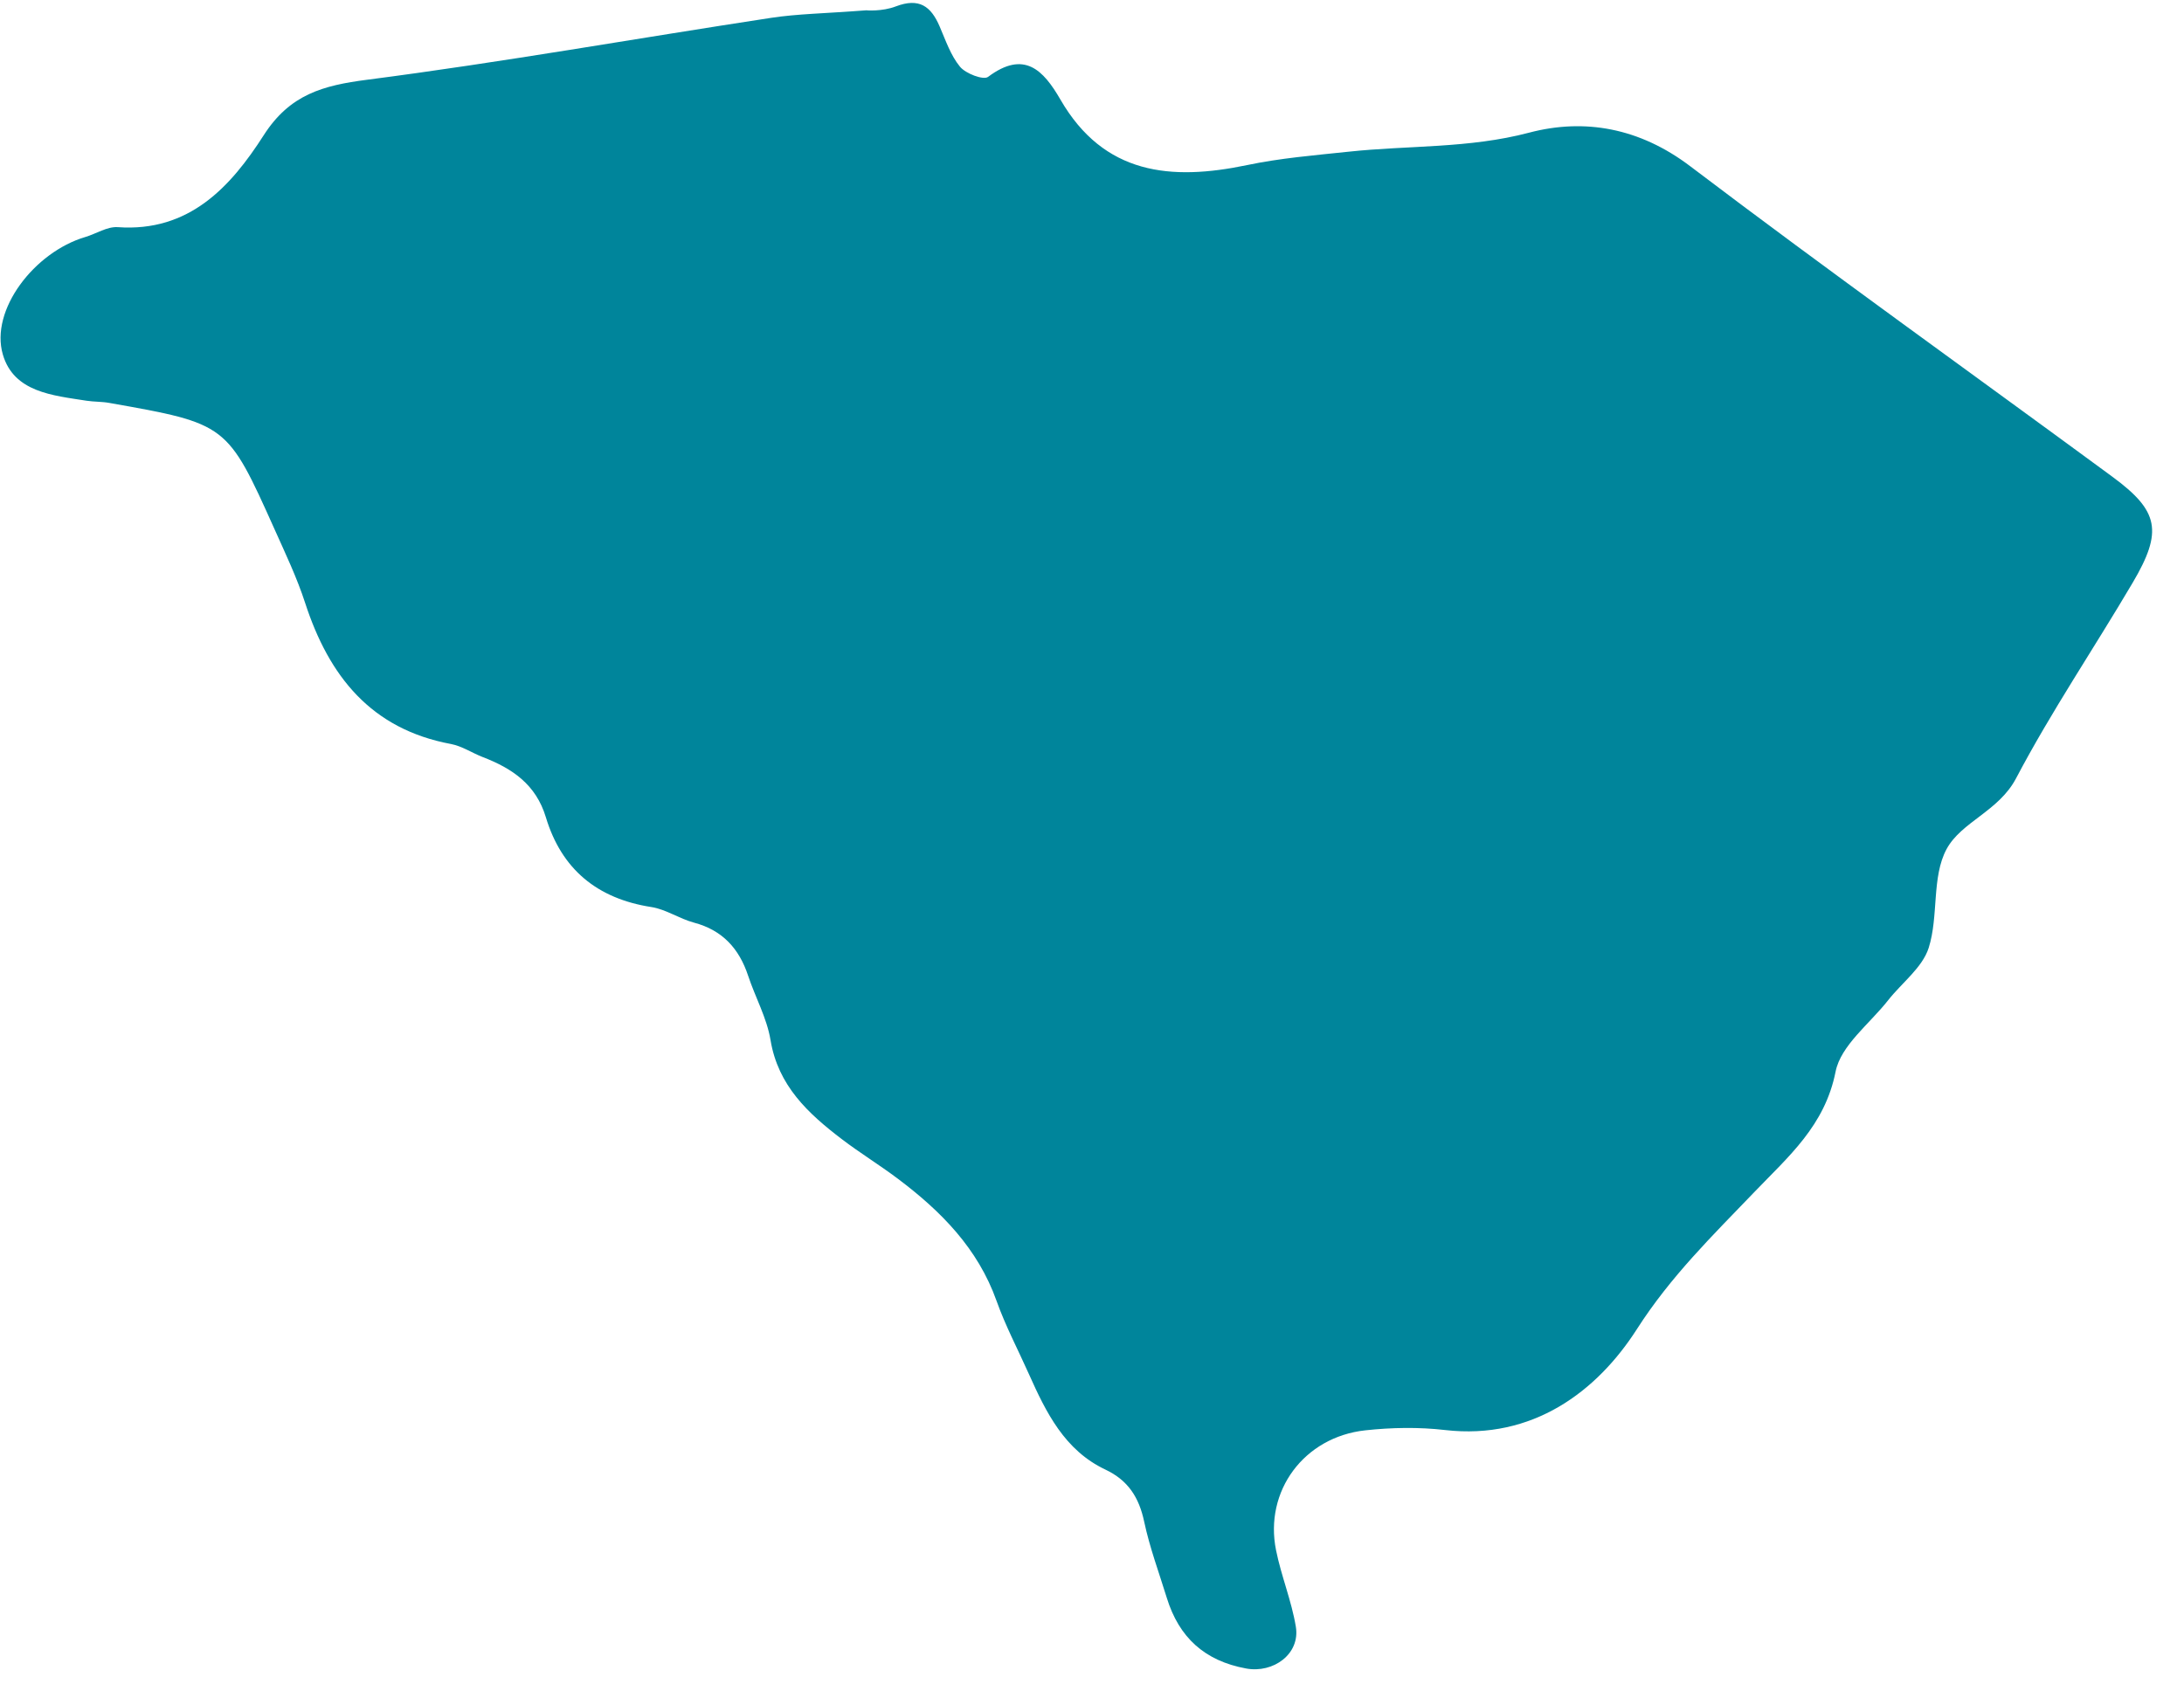
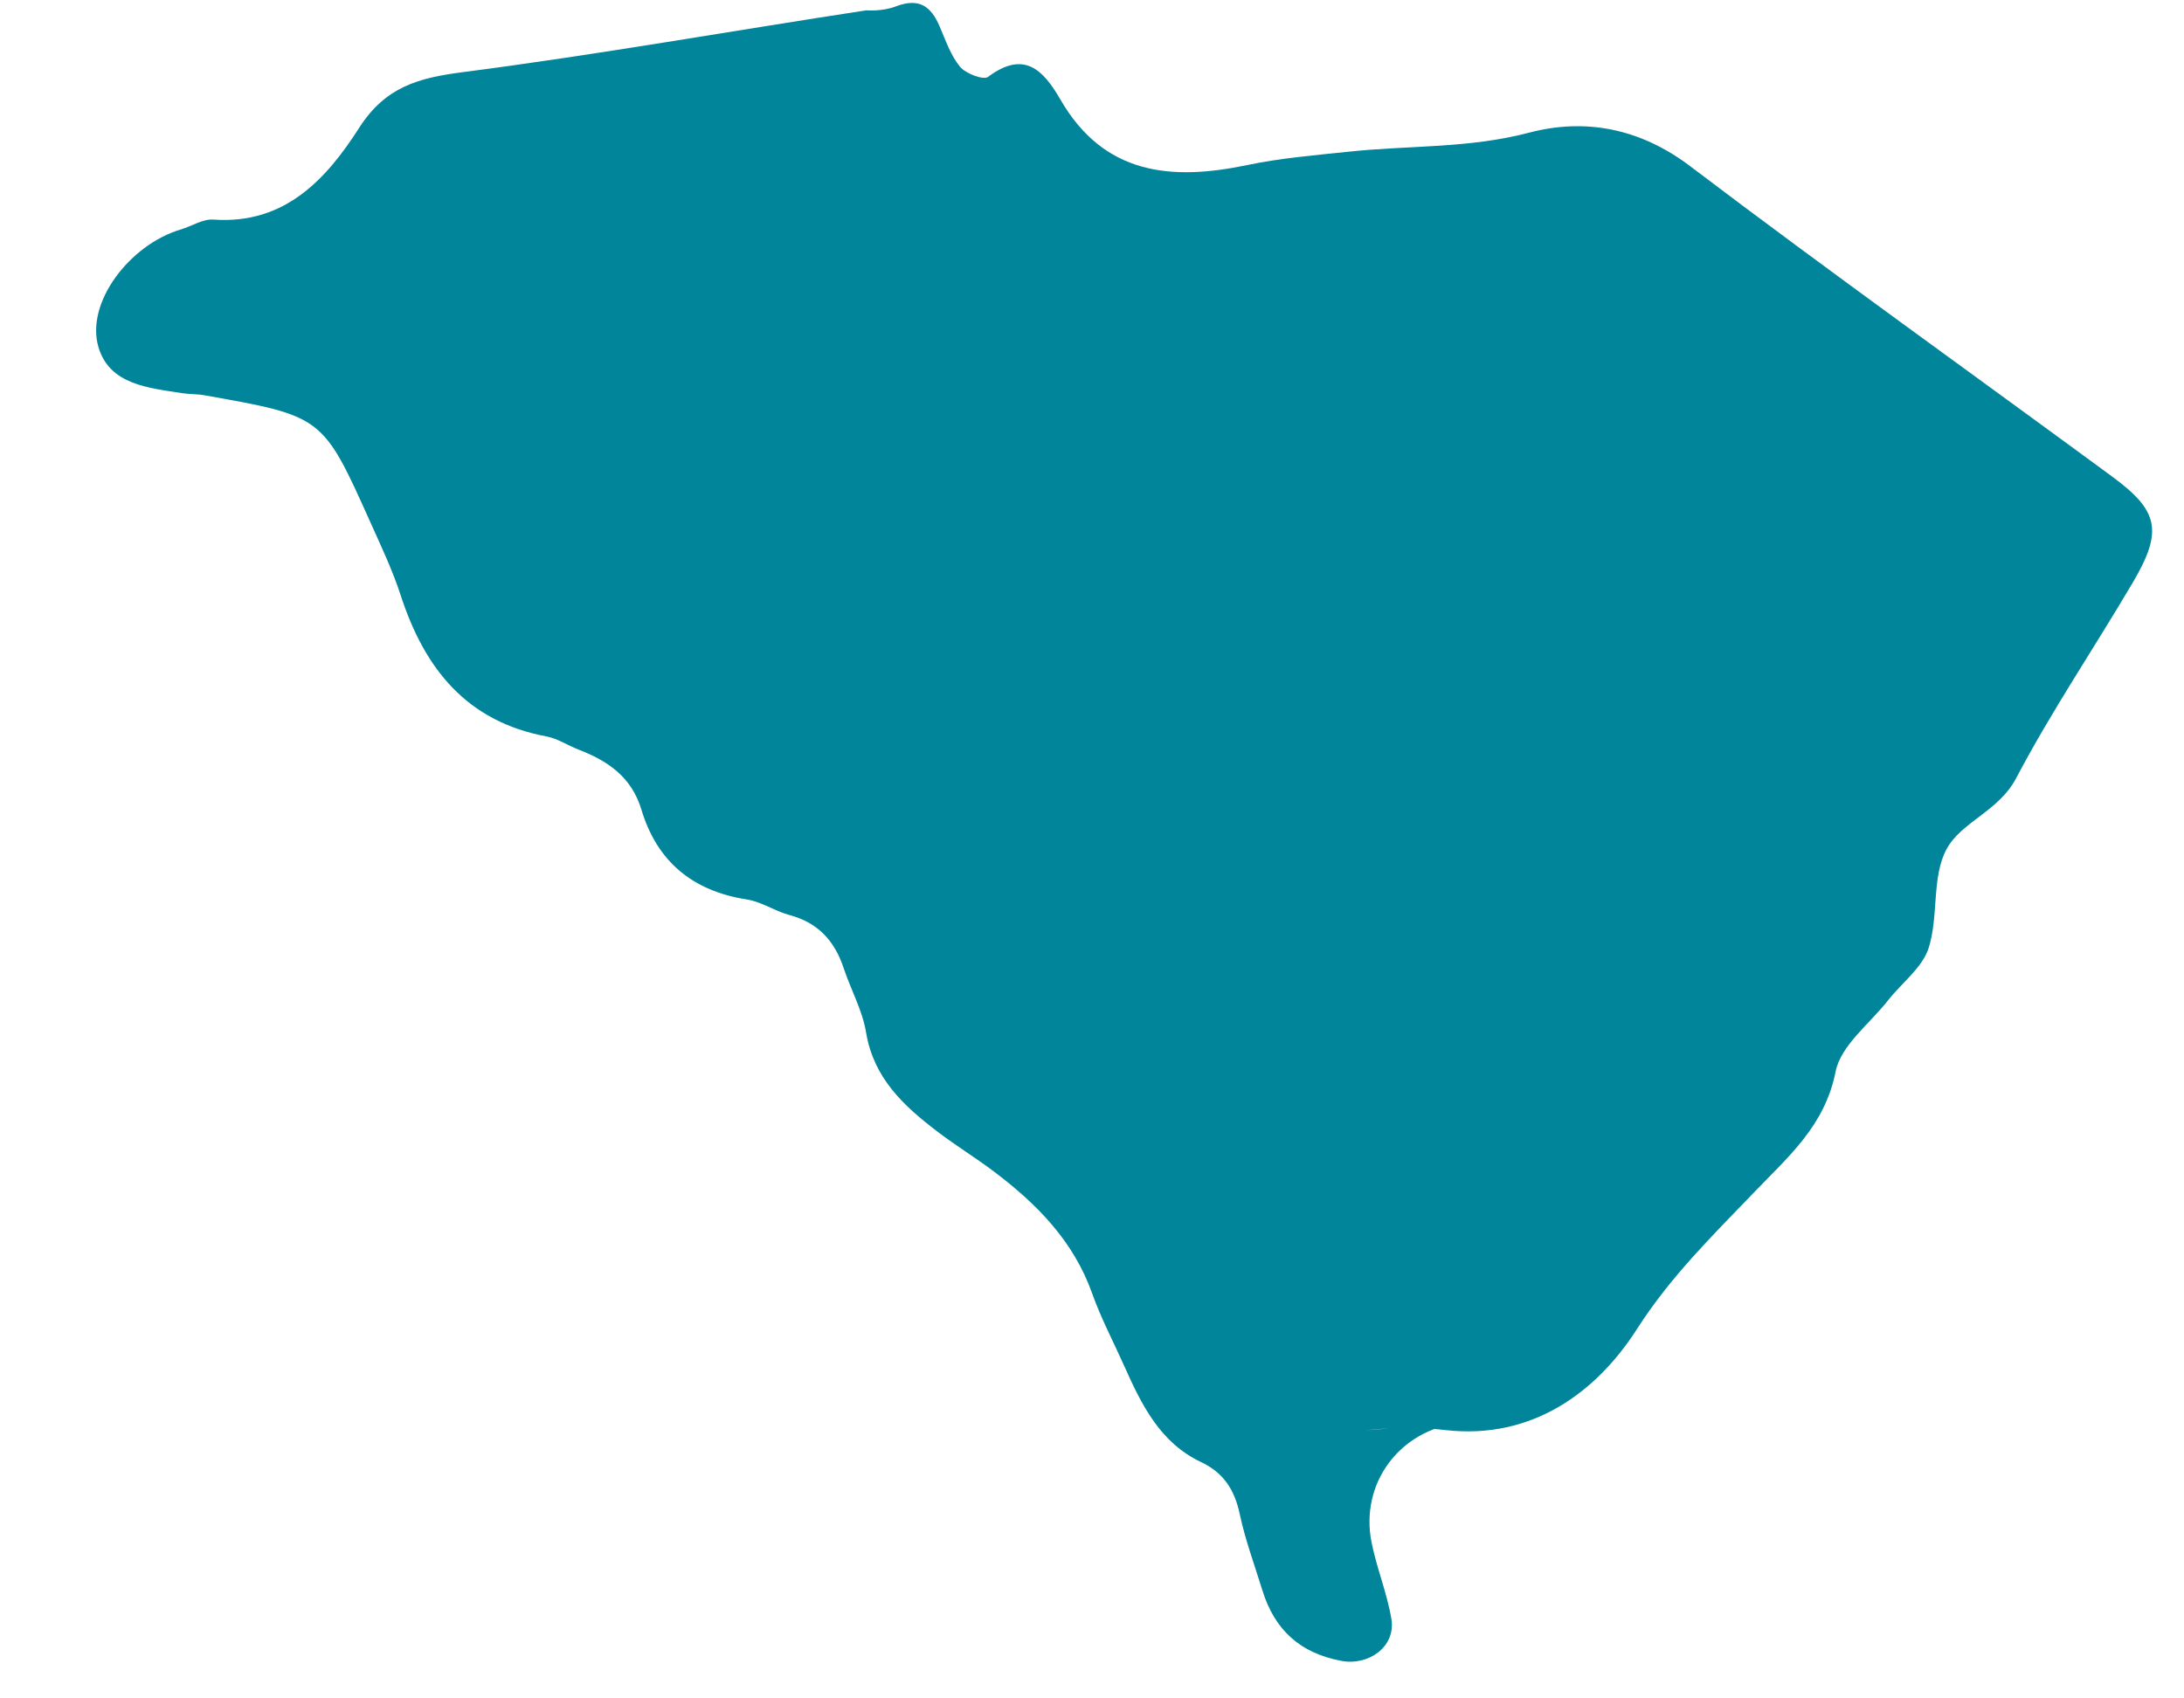
<svg xmlns="http://www.w3.org/2000/svg" id="SVGDoc" width="45px" height="35px" version="1.1" viewBox="0 0 45 35" aria-hidden="true" style="fill:url(#CerosGradient_id1620bfbe8);">
  <defs>
    <linearGradient class="cerosgradient" data-cerosgradient="true" id="CerosGradient_id1620bfbe8" gradientUnits="userSpaceOnUse" x1="50%" y1="100%" x2="50%" y2="0%">
      <stop offset="0%" stop-color="#00859B" />
      <stop offset="100%" stop-color="#00859B" />
    </linearGradient>
    <linearGradient />
  </defs>
  <g>
    <g>
-       <path d="M28.13,29.476c0.544,-0.059 1.105,-0.069 1.647,-0.006c1.802,0.207 3.127,-0.793 3.952,-2.082c0.696,-1.087 1.561,-1.929 2.417,-2.821c0.703,-0.733 1.455,-1.369 1.675,-2.482c0.107,-0.541 0.702,-0.987 1.082,-1.471c0.284,-0.362 0.708,-0.674 0.837,-1.082c0.207,-0.654 0.058,-1.457 0.367,-2.032c0.303,-0.564 1.075,-0.78 1.432,-1.459c0.728,-1.383 1.609,-2.684 2.404,-4.033c0.625,-1.06 0.542,-1.477 -0.418,-2.183c-2.901,-2.134 -5.832,-4.226 -8.701,-6.401c-1.039,-0.787 -2.173,-0.992 -3.318,-0.69c-1.242,0.328 -2.486,0.259 -3.727,0.393c-0.696,0.074 -1.399,0.131 -2.083,0.275c-1.569,0.328 -2.951,0.2 -3.847,-1.351c-0.352,-0.609 -0.747,-1.023 -1.49,-0.467c-0.095,0.072 -0.46,-0.066 -0.578,-0.208c-0.193,-0.234 -0.297,-0.546 -0.421,-0.833c-0.179,-0.416 -0.422,-0.594 -0.902,-0.411c-0.283,0.109 -0.617,0.082 -0.603,0.08c-0.874,0.067 -1.427,0.073 -1.969,0.156c-2.773,0.423 -5.537,0.915 -8.319,1.275c-0.915,0.118 -1.595,0.303 -2.134,1.145c-0.677,1.058 -1.533,1.999 -3.007,1.893c-0.217,-0.015 -0.443,0.136 -0.668,0.203c-1.051,0.311 -1.968,1.505 -1.699,2.423c0.227,0.777 1.03,0.842 1.723,0.951c0.155,0.024 0.314,0.017 0.469,0.045c2.428,0.43 2.431,0.43 3.407,2.606c0.223,0.498 0.46,0.995 0.628,1.512c0.491,1.511 1.357,2.605 3.009,2.912c0.225,0.043 0.431,0.183 0.65,0.268c0.607,0.233 1.098,0.563 1.302,1.24c0.323,1.072 1.058,1.678 2.173,1.851c0.302,0.047 0.578,0.241 0.878,0.321c0.588,0.156 0.931,0.534 1.117,1.095c0.147,0.444 0.386,0.87 0.461,1.324c0.156,0.943 0.776,1.515 1.47,2.044c0.374,0.285 0.776,0.531 1.151,0.813c0.889,0.668 1.651,1.436 2.037,2.521c0.183,0.514 0.441,1.002 0.664,1.502c0.355,0.795 0.738,1.576 1.578,1.973c0.47,0.222 0.693,0.575 0.799,1.073c0.113,0.532 0.305,1.048 0.466,1.57c0.251,0.814 0.777,1.299 1.635,1.456c0.558,0.103 1.117,-0.297 1.024,-0.861c-0.088,-0.533 -0.301,-1.045 -0.408,-1.577c-0.246,-1.218 0.575,-2.332 1.838,-2.47z" fill="#475051" fill-opacity="1" style="fill:url(#CerosGradient_id1620bfbe8);" />
+       <path d="M28.13,29.476c0.544,-0.059 1.105,-0.069 1.647,-0.006c1.802,0.207 3.127,-0.793 3.952,-2.082c0.696,-1.087 1.561,-1.929 2.417,-2.821c0.703,-0.733 1.455,-1.369 1.675,-2.482c0.107,-0.541 0.702,-0.987 1.082,-1.471c0.284,-0.362 0.708,-0.674 0.837,-1.082c0.207,-0.654 0.058,-1.457 0.367,-2.032c0.303,-0.564 1.075,-0.78 1.432,-1.459c0.728,-1.383 1.609,-2.684 2.404,-4.033c0.625,-1.06 0.542,-1.477 -0.418,-2.183c-2.901,-2.134 -5.832,-4.226 -8.701,-6.401c-1.039,-0.787 -2.173,-0.992 -3.318,-0.69c-1.242,0.328 -2.486,0.259 -3.727,0.393c-0.696,0.074 -1.399,0.131 -2.083,0.275c-1.569,0.328 -2.951,0.2 -3.847,-1.351c-0.352,-0.609 -0.747,-1.023 -1.49,-0.467c-0.095,0.072 -0.46,-0.066 -0.578,-0.208c-0.193,-0.234 -0.297,-0.546 -0.421,-0.833c-0.179,-0.416 -0.422,-0.594 -0.902,-0.411c-0.283,0.109 -0.617,0.082 -0.603,0.08c-2.773,0.423 -5.537,0.915 -8.319,1.275c-0.915,0.118 -1.595,0.303 -2.134,1.145c-0.677,1.058 -1.533,1.999 -3.007,1.893c-0.217,-0.015 -0.443,0.136 -0.668,0.203c-1.051,0.311 -1.968,1.505 -1.699,2.423c0.227,0.777 1.03,0.842 1.723,0.951c0.155,0.024 0.314,0.017 0.469,0.045c2.428,0.43 2.431,0.43 3.407,2.606c0.223,0.498 0.46,0.995 0.628,1.512c0.491,1.511 1.357,2.605 3.009,2.912c0.225,0.043 0.431,0.183 0.65,0.268c0.607,0.233 1.098,0.563 1.302,1.24c0.323,1.072 1.058,1.678 2.173,1.851c0.302,0.047 0.578,0.241 0.878,0.321c0.588,0.156 0.931,0.534 1.117,1.095c0.147,0.444 0.386,0.87 0.461,1.324c0.156,0.943 0.776,1.515 1.47,2.044c0.374,0.285 0.776,0.531 1.151,0.813c0.889,0.668 1.651,1.436 2.037,2.521c0.183,0.514 0.441,1.002 0.664,1.502c0.355,0.795 0.738,1.576 1.578,1.973c0.47,0.222 0.693,0.575 0.799,1.073c0.113,0.532 0.305,1.048 0.466,1.57c0.251,0.814 0.777,1.299 1.635,1.456c0.558,0.103 1.117,-0.297 1.024,-0.861c-0.088,-0.533 -0.301,-1.045 -0.408,-1.577c-0.246,-1.218 0.575,-2.332 1.838,-2.47z" fill="#475051" fill-opacity="1" style="fill:url(#CerosGradient_id1620bfbe8);" />
    </g>
  </g>
</svg>